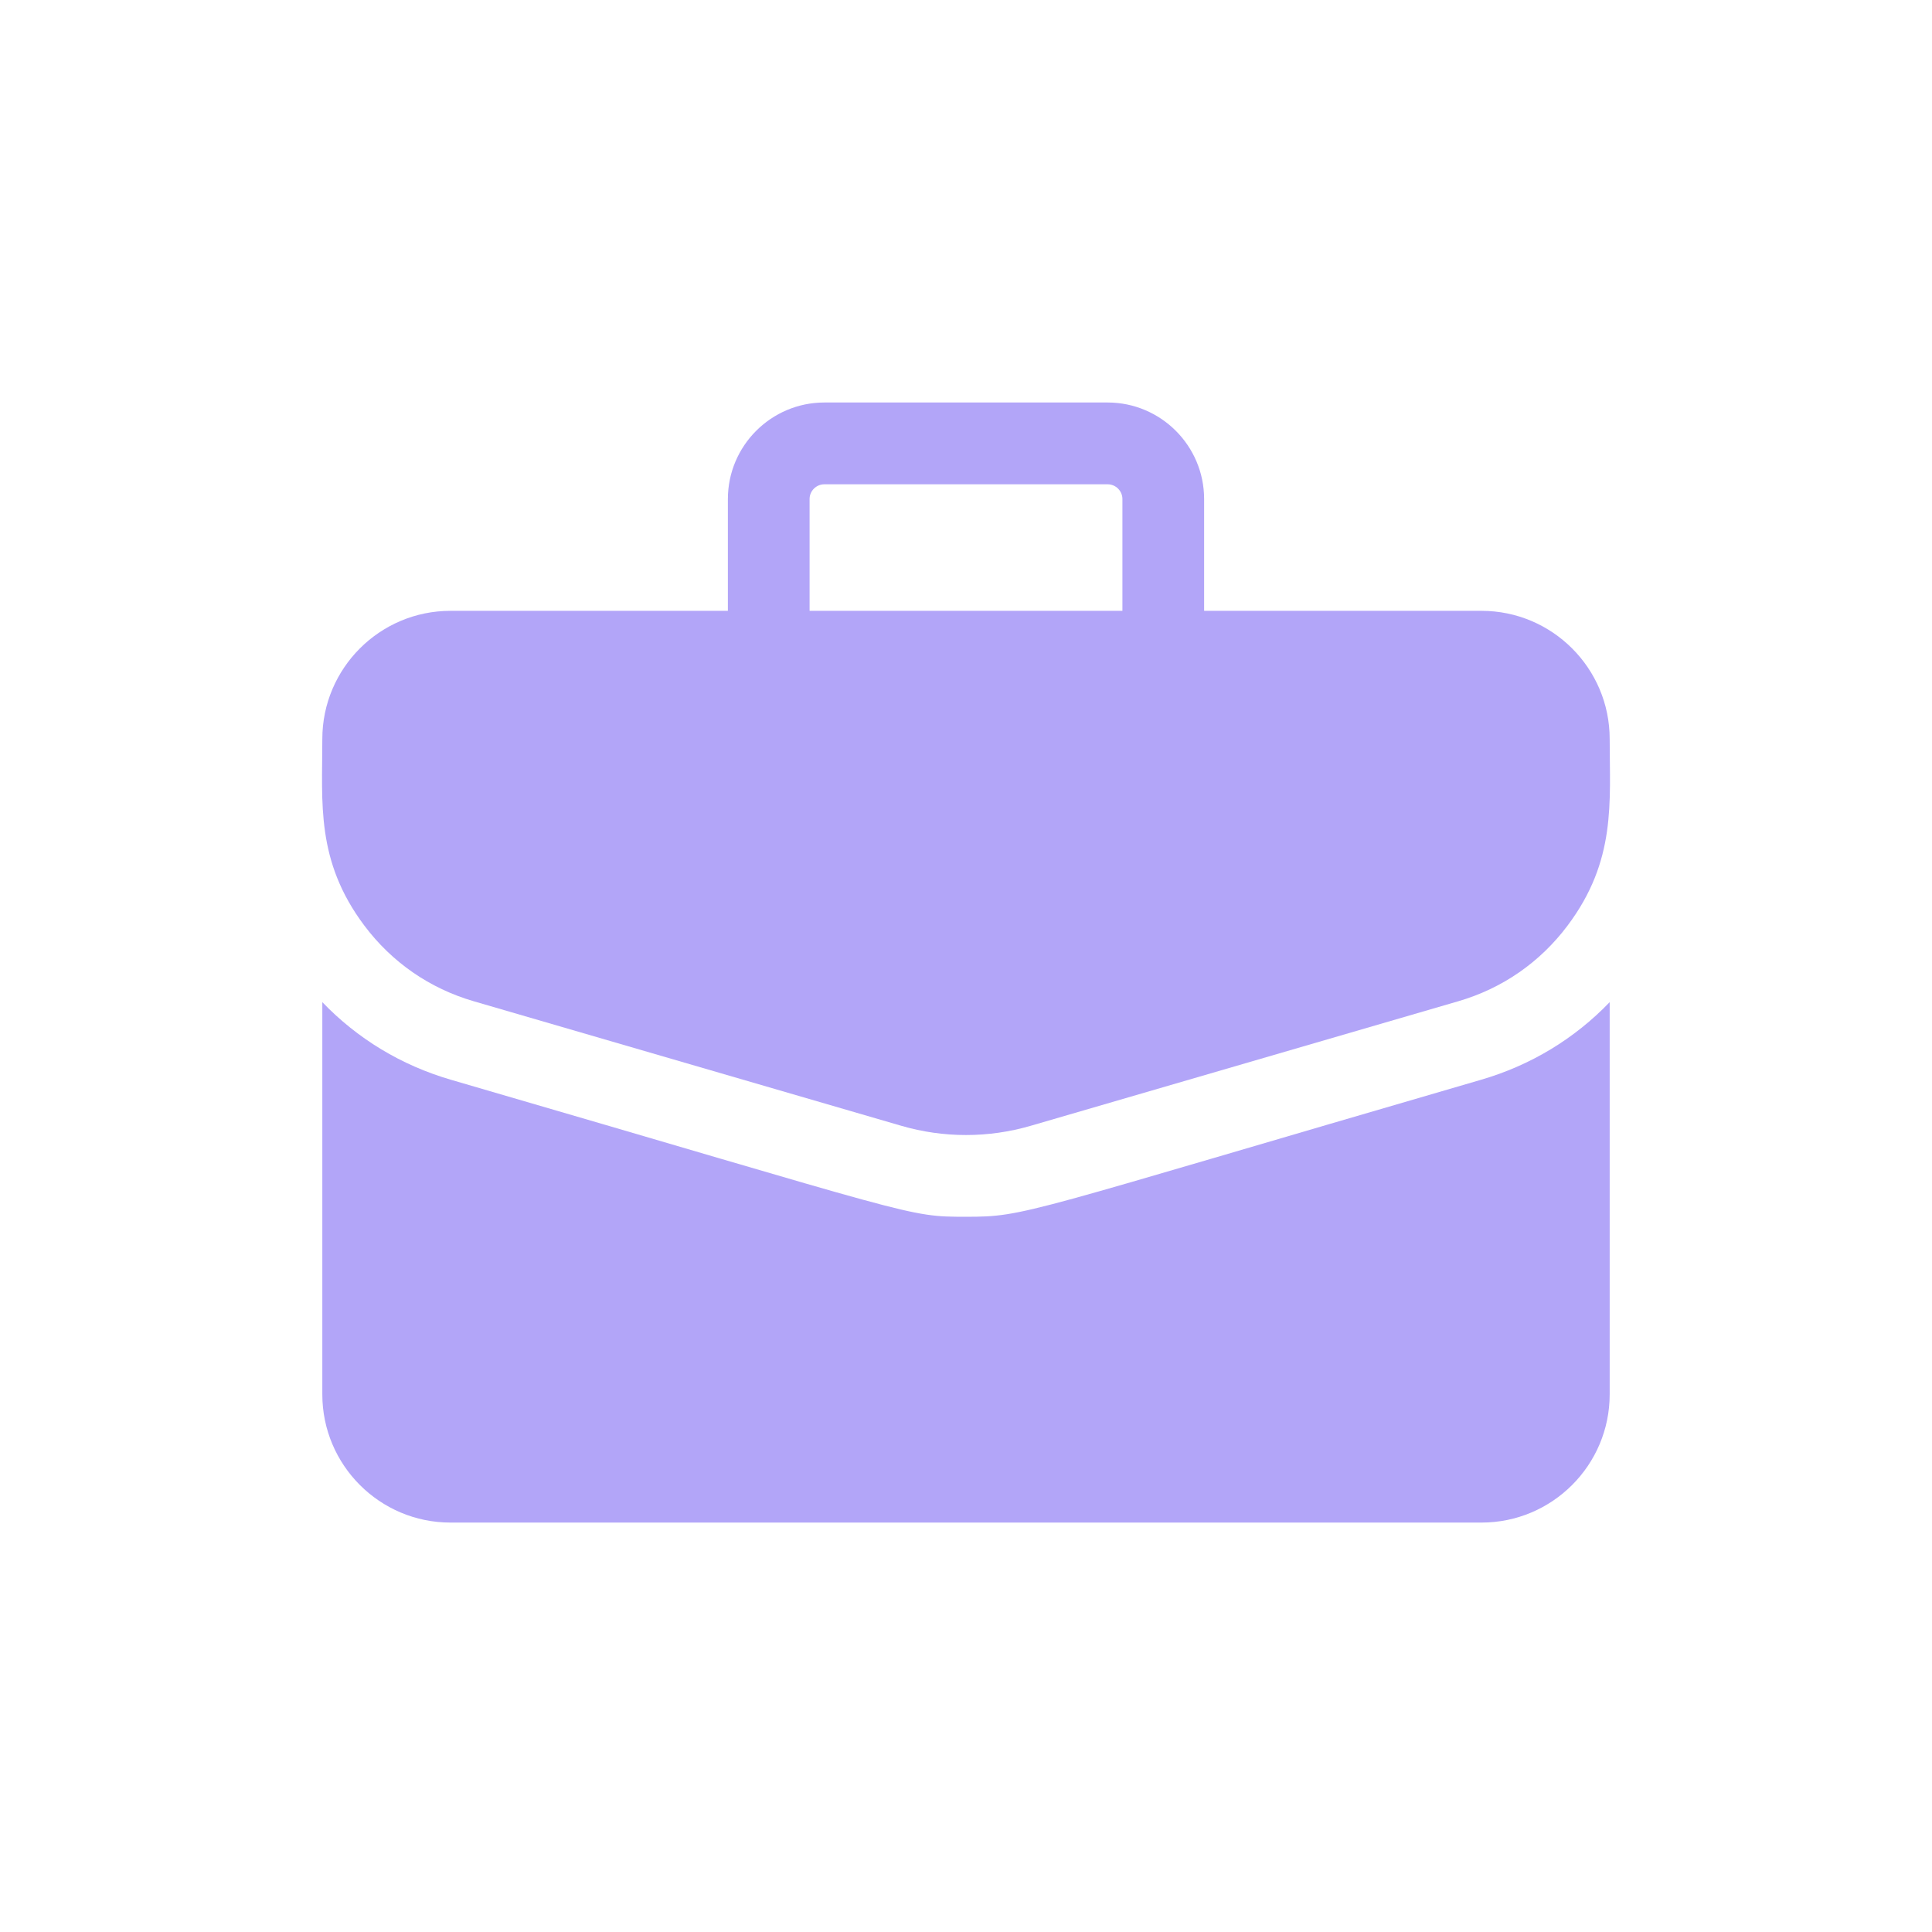
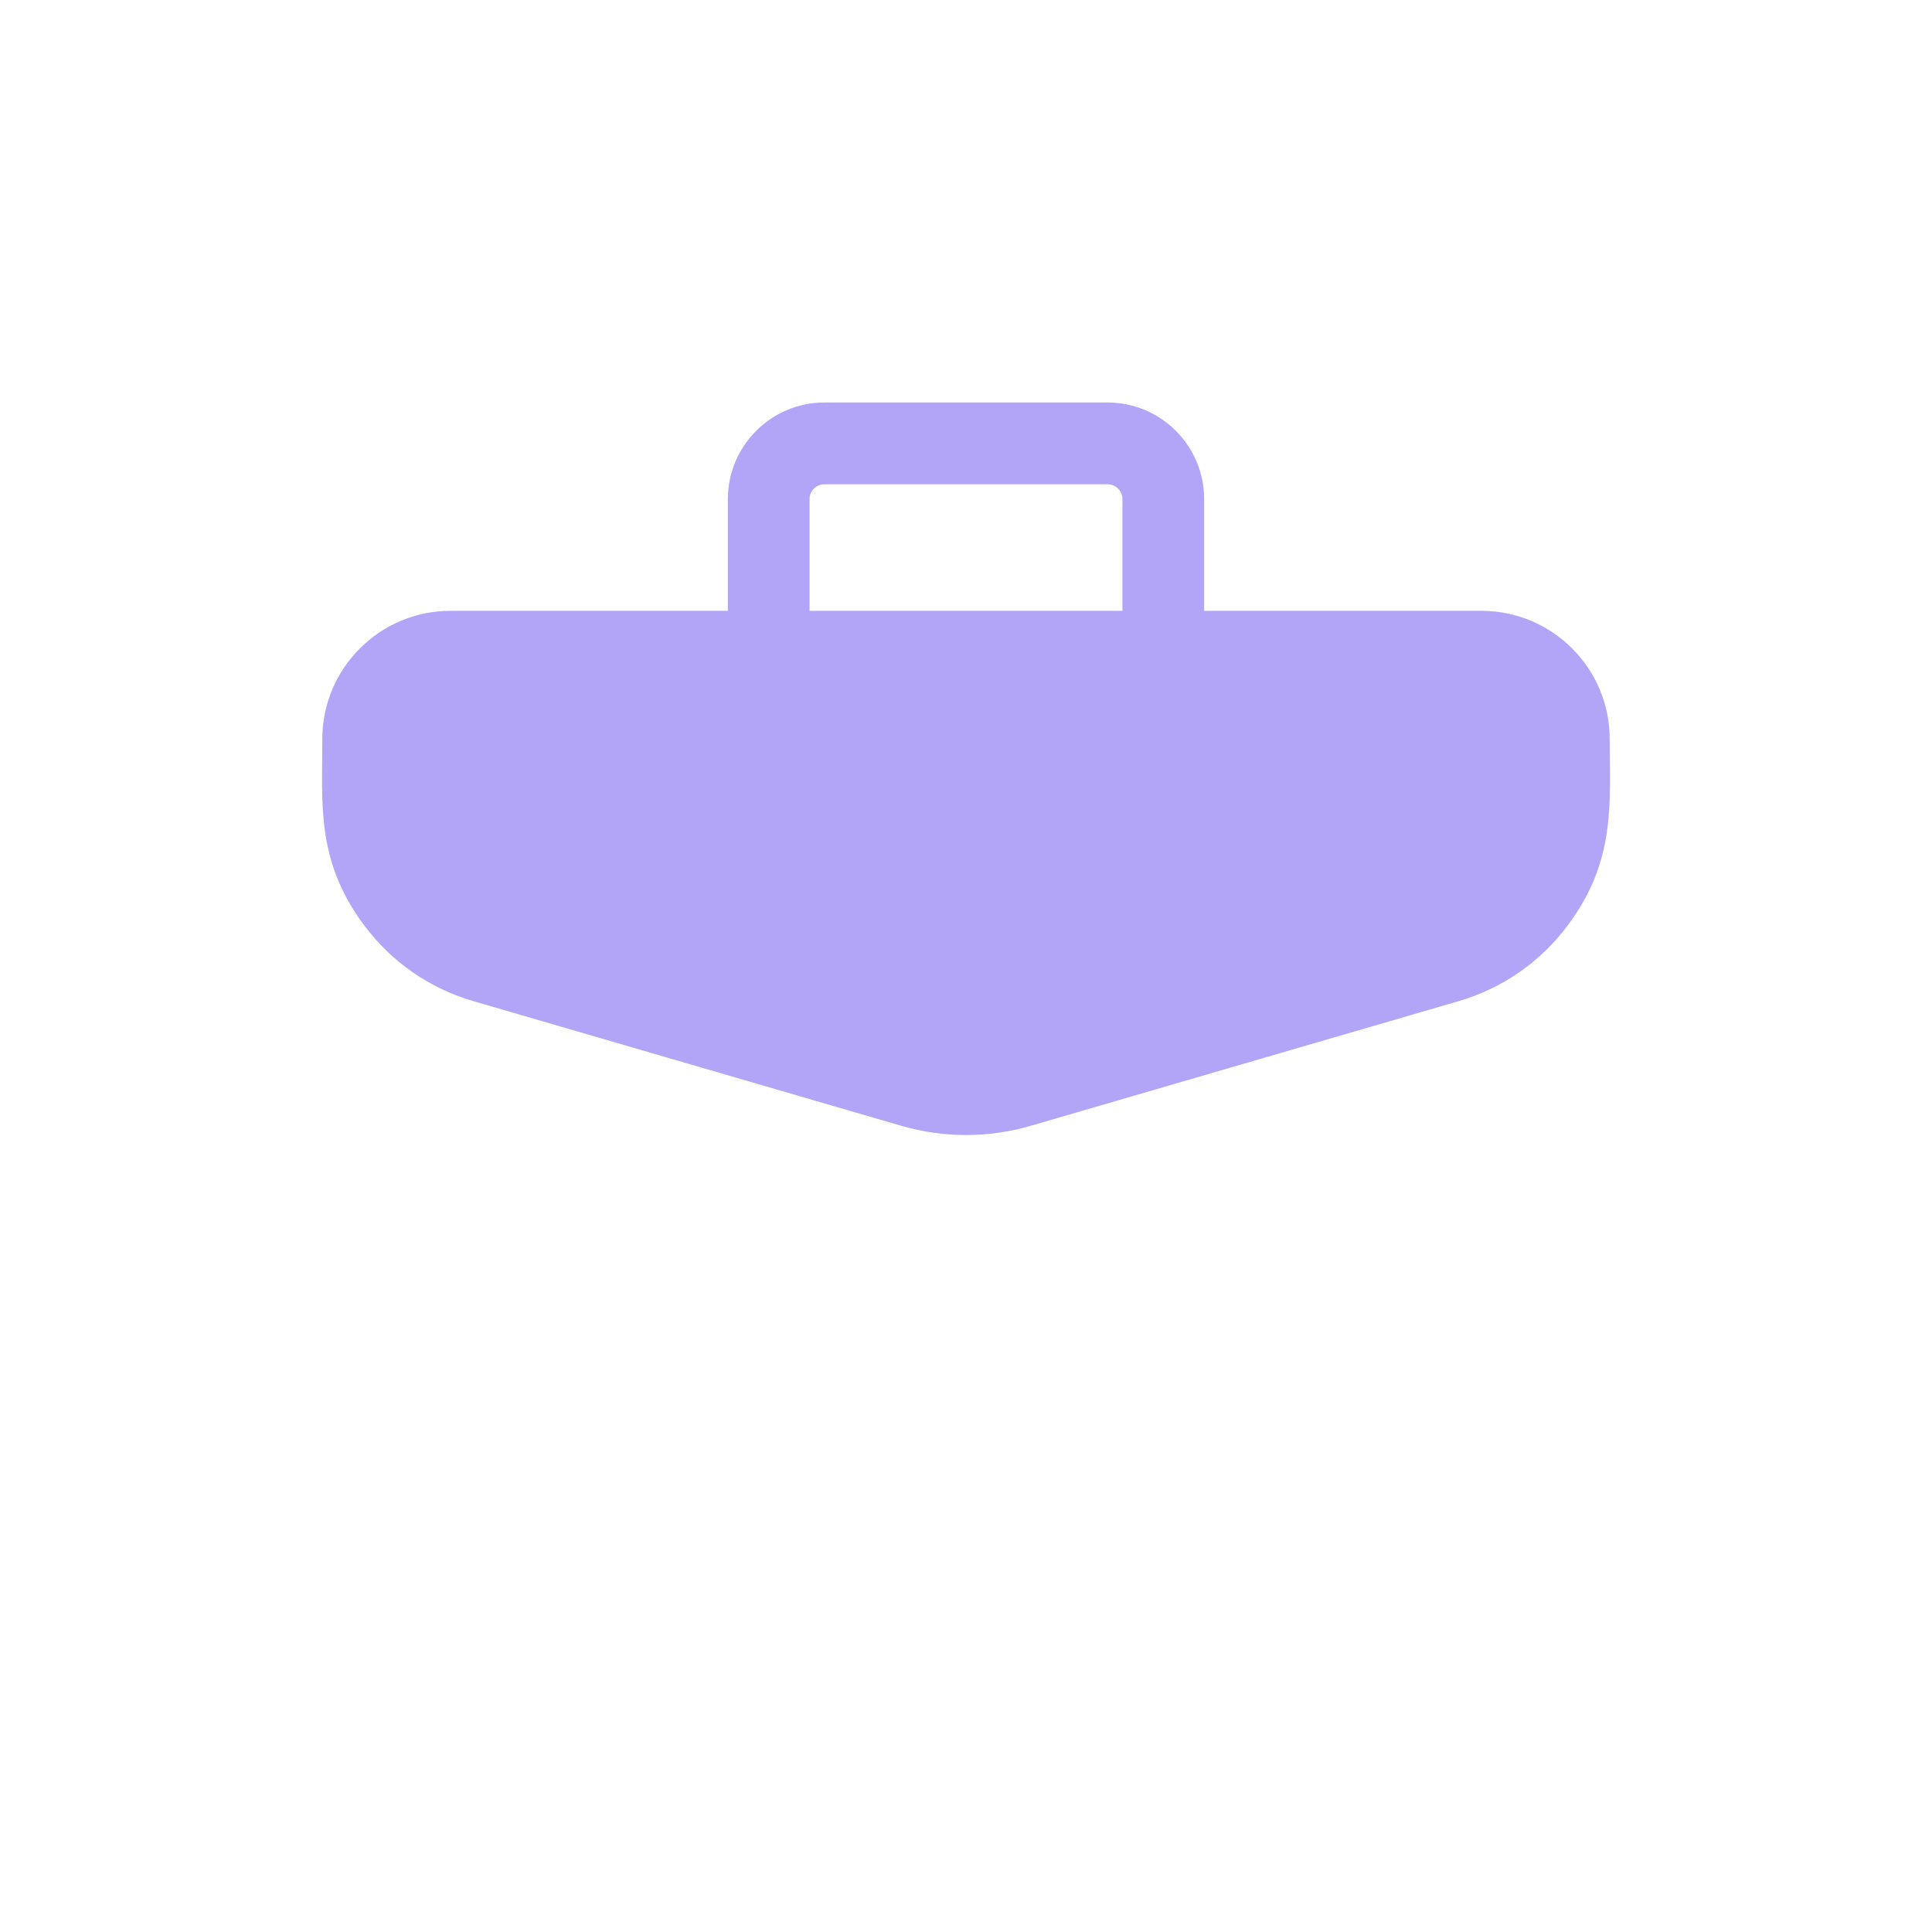
<svg xmlns="http://www.w3.org/2000/svg" width="24" height="24" viewBox="0 0 24 24" fill="none">
  <path d="M18.404 7.588H14.958V6.199C14.958 5.538 14.42 5 13.759 5H10.241C9.58 5 9.042 5.538 9.042 6.199V7.588H5.596C4.718 7.588 4.004 8.302 4.004 9.18C4.004 9.977 3.922 10.693 4.526 11.498C4.868 11.954 5.338 12.279 5.885 12.438L11.196 13.985C11.722 14.138 12.278 14.138 12.804 13.985L18.115 12.438C18.662 12.279 19.131 11.954 19.473 11.498C20.08 10.69 19.996 9.966 19.996 9.18C19.996 8.302 19.282 7.588 18.404 7.588ZM10.057 6.199C10.057 6.098 10.14 6.016 10.241 6.016H13.759C13.86 6.016 13.943 6.098 13.943 6.199V7.588H10.057V6.199Z" fill="#B2A5F8" />
-   <path d="M18.399 13.413C12.67 15.081 12.744 15.115 12 15.115C11.261 15.115 11.436 15.112 5.601 13.413C4.986 13.234 4.441 12.904 4.004 12.449V17.322C4.004 18.2 4.718 18.914 5.596 18.914H18.404C19.282 18.914 19.996 18.2 19.996 17.322V12.449C19.559 12.904 19.014 13.234 18.399 13.413Z" fill="#B2A5F8" />
</svg>